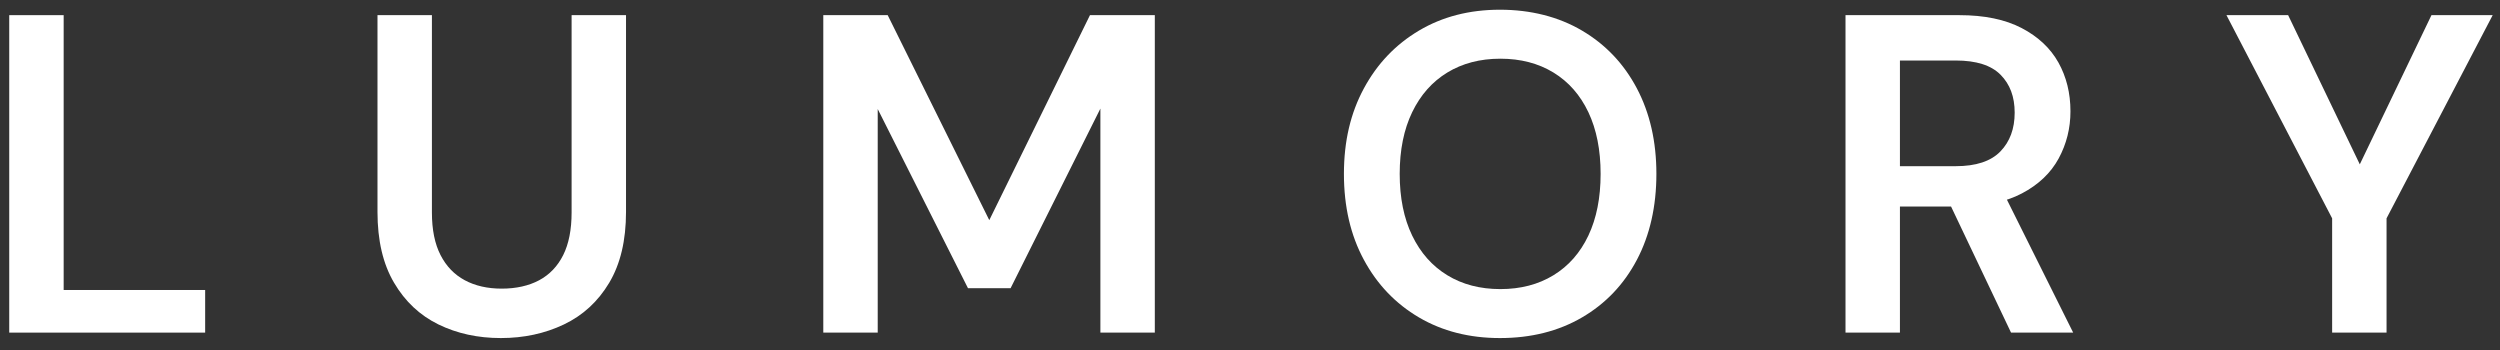
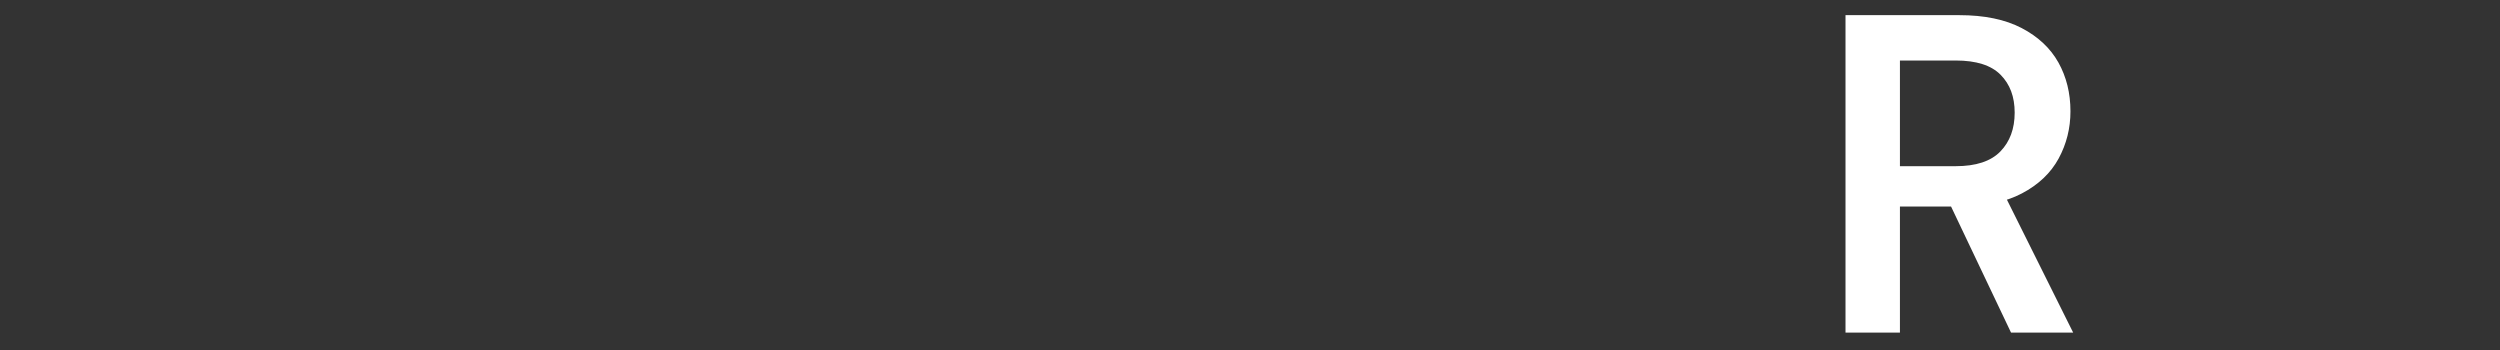
<svg xmlns="http://www.w3.org/2000/svg" version="1.0" preserveAspectRatio="xMidYMid meet" height="140" viewBox="0 0 750 105" zoomAndPan="magnify" width="1000">
  <rect x="0" y="0" width="750" height="105" fill="#333333" stroke="none" />
-   <path fill-rule="nonzero" fill-opacity="1" d="M 2.77 99.785 L 2.77 4.547 L 19.098 4.547 L 19.098 86.996 L 61.547 86.996 L 61.547 99.785 Z M 2.77 99.785" fill="#ffffff" />
-   <path fill-rule="nonzero" fill-opacity="1" d="M 150.254 101.418 C 143.359 101.418 137.125 100.059 131.547 97.34 C 125.969 94.617 121.523 90.445 118.215 84.82 C 114.898 79.199 113.246 72.125 113.246 63.598 L 113.246 4.547 L 129.574 4.547 L 129.574 63.734 C 129.574 68.902 130.434 73.168 132.16 76.523 C 133.879 79.879 136.309 82.395 139.438 84.074 C 142.566 85.754 146.262 86.59 150.527 86.59 C 154.793 86.59 158.621 85.754 161.75 84.074 C 164.879 82.395 167.281 79.879 168.961 76.523 C 170.637 73.168 171.48 68.902 171.48 63.734 L 171.48 4.547 L 187.805 4.547 L 187.805 63.598 C 187.805 72.125 186.125 79.199 182.773 84.82 C 179.414 90.445 174.879 94.617 169.168 97.34 C 163.453 100.059 157.145 101.418 150.254 101.418 Z M 150.254 101.418" fill="#ffffff" />
-   <path fill-rule="nonzero" fill-opacity="1" d="M 246.988 99.785 L 246.988 4.547 L 266.309 4.547 L 296.785 66.047 L 326.988 4.547 L 346.445 4.547 L 346.445 99.785 L 330.117 99.785 L 330.117 32.574 L 303.18 86.453 L 290.391 86.453 L 263.316 32.711 L 263.316 99.785 Z M 246.988 99.785" fill="#ffffff" />
-   <path fill-rule="nonzero" fill-opacity="1" d="M 449.98 101.418 C 440.816 101.418 432.719 99.359 425.695 95.23 C 418.664 91.102 413.152 85.344 409.164 77.949 C 405.168 70.559 403.176 61.965 403.176 52.168 C 403.176 42.371 405.168 33.918 409.164 26.52 C 413.152 19.129 418.664 13.348 425.695 9.176 C 432.719 5.004 440.816 2.914 449.98 2.914 C 459.145 2.914 467.531 5.004 474.605 9.176 C 481.68 13.348 487.168 19.129 491.066 26.52 C 494.965 33.918 496.918 42.465 496.918 52.168 C 496.918 61.871 494.965 70.559 491.066 77.949 C 487.168 85.344 481.68 91.102 474.605 95.23 C 467.531 99.359 459.32 101.418 449.98 101.418 Z M 450.117 86.727 C 456.191 86.727 461.496 85.344 466.035 82.574 C 470.566 79.812 474.062 75.84 476.512 70.672 C 478.961 65.5 480.184 59.336 480.184 52.168 C 480.184 45 478.961 38.836 476.512 33.664 C 474.062 28.496 470.566 24.527 466.035 21.758 C 461.496 18.996 456.191 17.609 450.117 17.609 C 444.039 17.609 438.73 18.996 434.195 21.758 C 429.66 24.527 426.145 28.496 423.652 33.664 C 421.156 38.836 419.91 45.004 419.91 52.168 C 419.91 59.332 421.156 65.5 423.652 70.672 C 426.145 75.84 429.66 79.812 434.195 82.574 C 438.73 85.344 444.035 86.727 450.117 86.727 Z M 450.117 86.727" fill="#ffffff" />
  <path fill-rule="nonzero" fill-opacity="1" d="M 553.652 99.785 L 553.652 4.547 L 587.805 4.547 C 595.328 4.547 601.566 5.84 606.512 8.426 C 611.453 11.012 615.125 14.461 617.531 18.766 C 619.934 23.074 621.137 27.949 621.137 33.391 C 621.137 38.473 619.957 43.188 617.598 47.543 C 615.238 51.895 611.566 55.391 606.578 58.02 C 601.59 60.652 595.195 61.965 587.395 61.965 L 569.98 61.965 L 569.98 99.785 Z M 569.98 49.855 L 586.715 49.855 C 592.789 49.855 597.258 48.383 600.117 45.434 C 602.973 42.488 604.402 38.609 604.402 33.801 C 604.402 28.992 602.992 25.297 600.184 22.441 C 597.371 19.582 592.883 18.152 586.715 18.152 L 569.98 18.152 Z M 603.312 99.785 L 583.312 57.746 L 601 57.746 L 621.953 99.785 Z M 603.312 99.785" fill="#ffffff" />
-   <path fill-rule="nonzero" fill-opacity="1" d="M 699.641 99.785 L 699.641 65.5 L 667.938 4.547 L 686.441 4.547 L 709.707 52.984 L 706.172 52.984 L 729.438 4.547 L 747.805 4.547 L 715.965 65.5 L 715.965 99.785 Z M 699.641 99.785" fill="#ffffff" />
</svg>